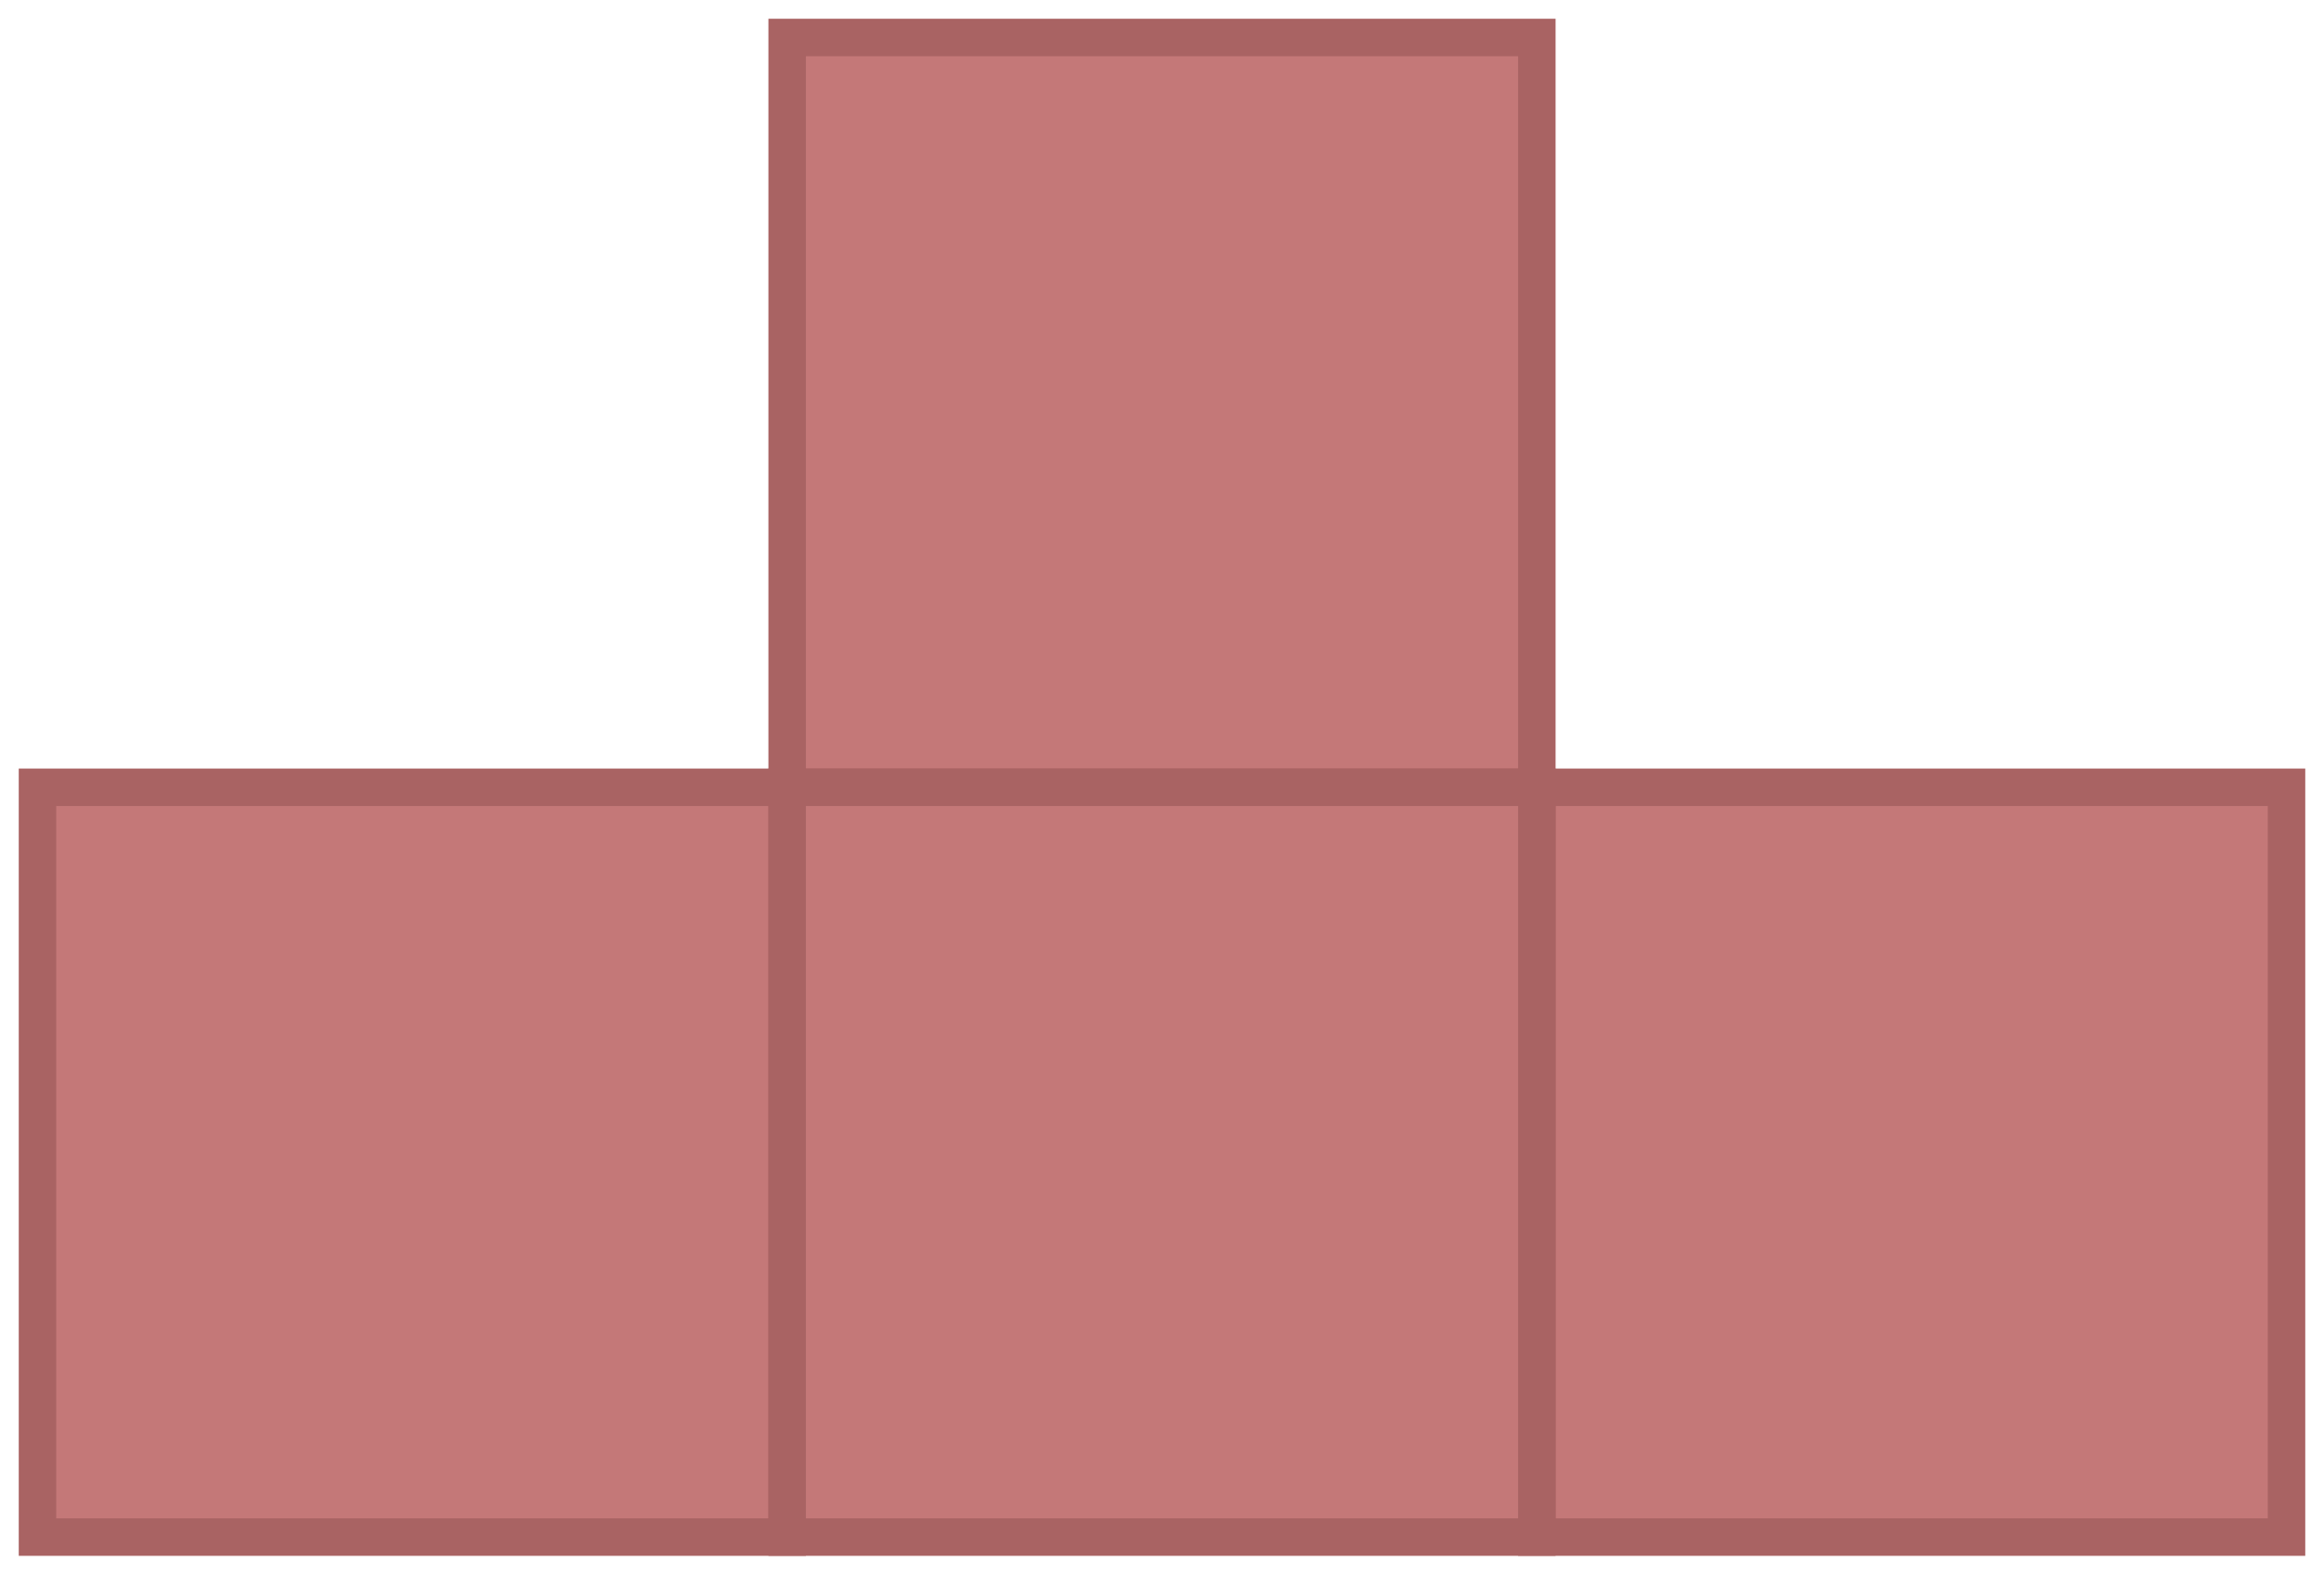
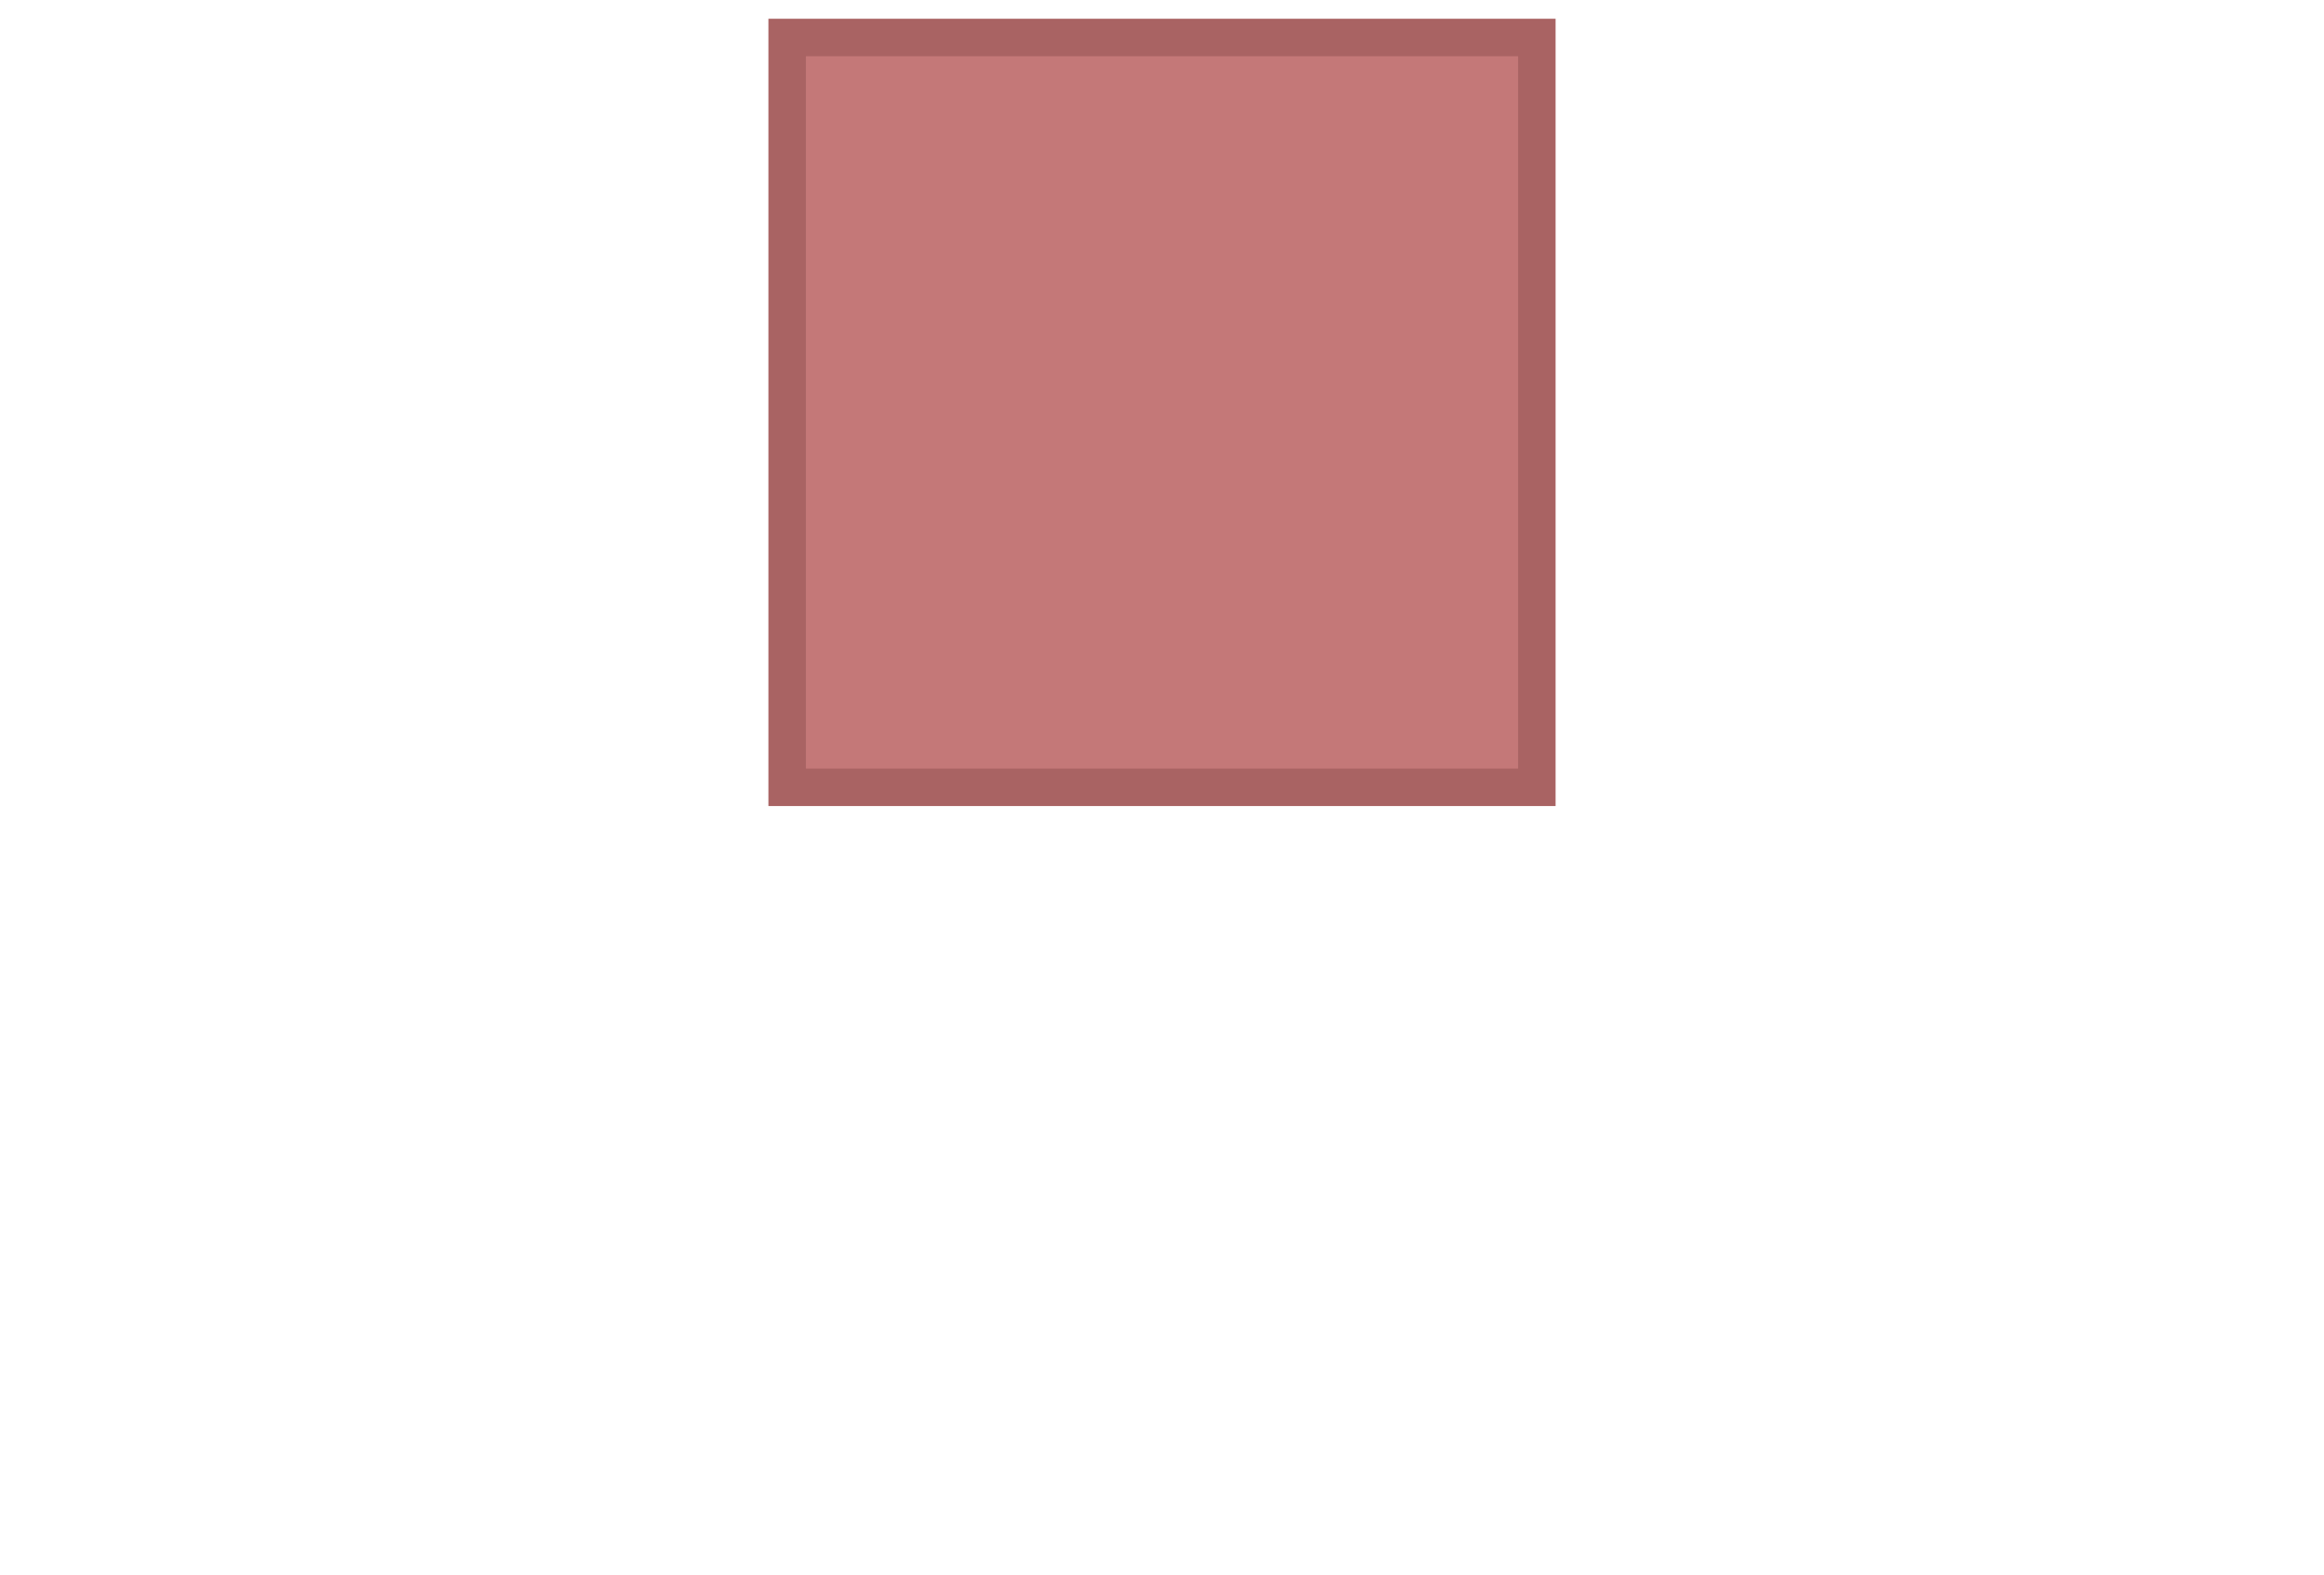
<svg xmlns="http://www.w3.org/2000/svg" width="62" height="42" viewBox="0 0 62 42" fill="none">
  <rect x="21" y="1" width="20" height="20" fill="#C47878" stroke="#A96363" />
-   <rect x="41" y="21" width="20" height="20" fill="#C47878" stroke="#A96363" />
-   <rect x="1" y="21" width="20" height="20" fill="#C47878" stroke="#A96363" />
-   <rect x="21" y="21" width="20" height="20" fill="#C47878" stroke="#A96363" />
</svg>